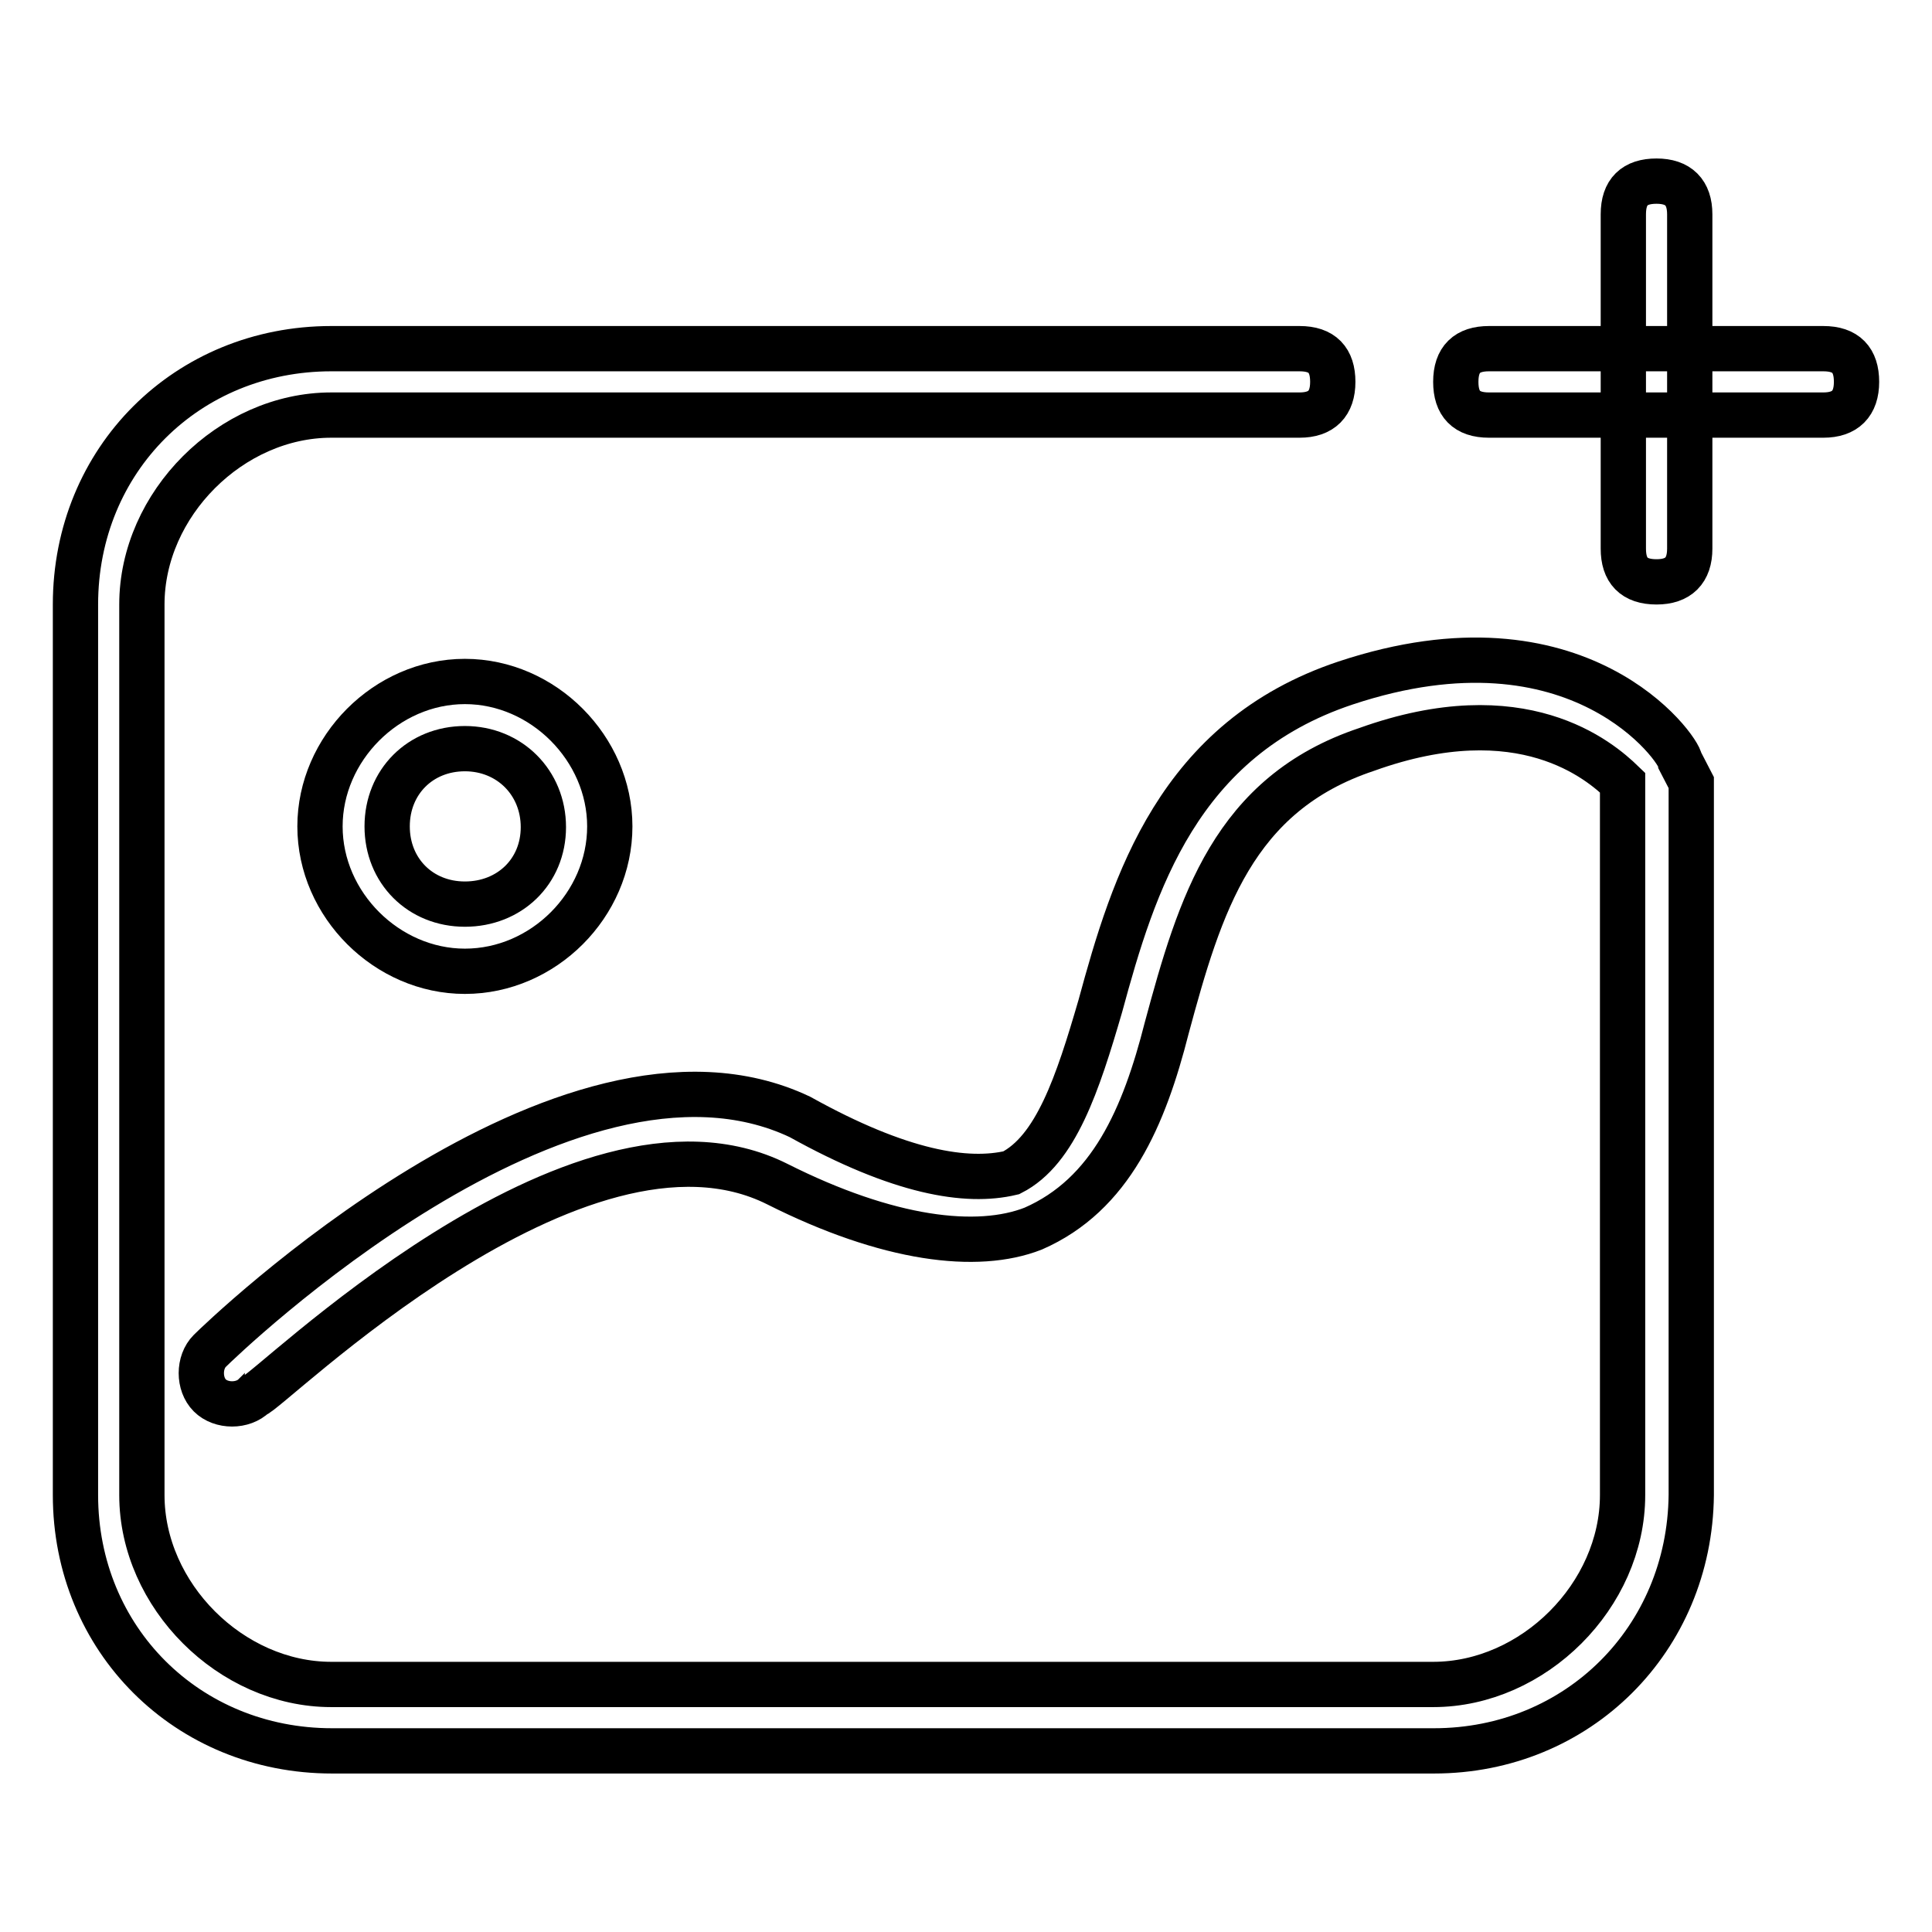
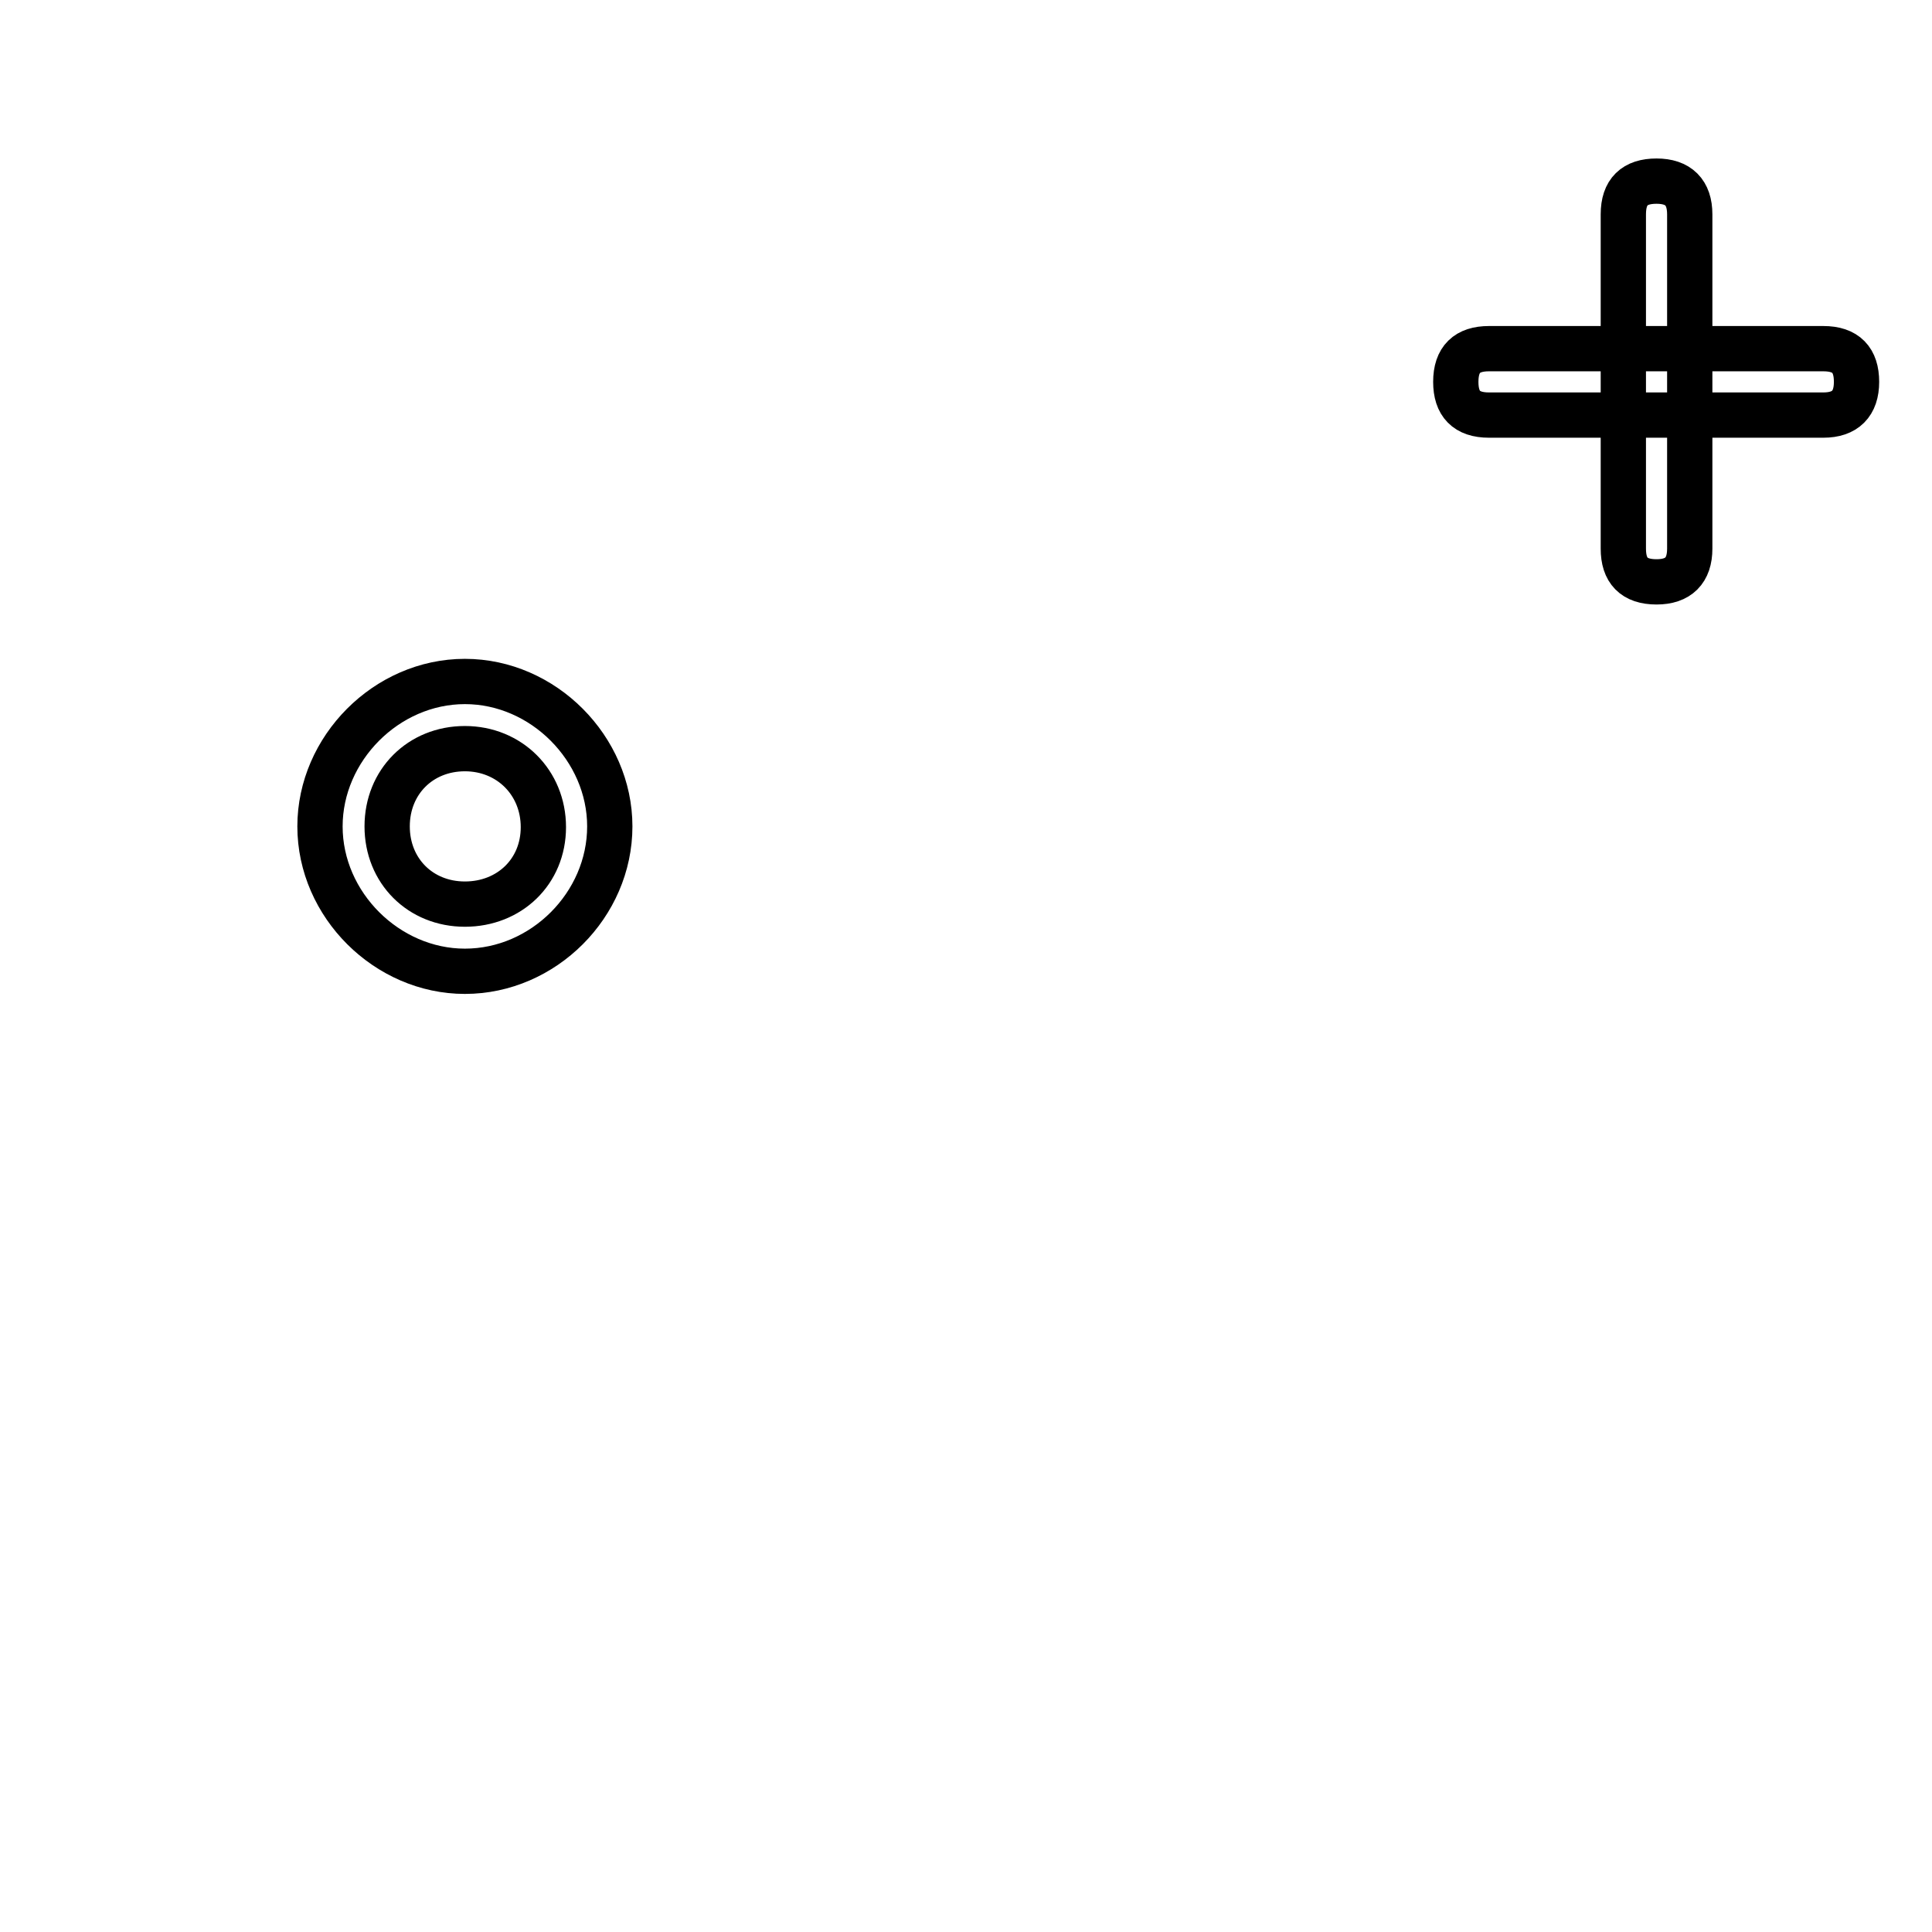
<svg xmlns="http://www.w3.org/2000/svg" version="1.1" x="0px" y="0px" viewBox="0 0 256 256" enable-background="new 0 0 256 256" xml:space="preserve">
  <g>
    <path stroke-width="6" fill-opacity="0" stroke="#000000" d="M241.6,55h-44.3c-3,0-4.4-1.5-4.4-4.4c0-3,1.5-4.4,4.4-4.4h44.3c3,0,4.4,1.5,4.4,4.4 C246,53.5,244.5,55,241.6,55z" />
    <path stroke-width="6" fill-opacity="0" stroke="#000000" d="M219.5,77.1c-3,0-4.4-1.5-4.4-4.4V28.4c0-3,1.5-4.4,4.4-4.4s4.4,1.5,4.4,4.4v44.3 C223.9,75.6,222.4,77.1,219.5,77.1z M61.6,128.7c-10.3,0-19.2-8.8-19.2-19.2c0-10.3,8.8-19.2,19.2-19.2s19.2,8.9,19.2,19.2 C80.8,119.9,72,128.7,61.6,128.7z M61.6,99.2c-5.9,0-10.3,4.4-10.3,10.3c0,5.9,4.4,10.3,10.3,10.3S72,115.5,72,109.6 C72,103.7,67.5,99.2,61.6,99.2z" />
-     <path stroke-width="6" fill-opacity="0" stroke="#000000" d="M190,232h-146C24.8,232,10,217.2,10,198.1v-118c0-19.2,14.8-33.9,33.9-33.9h128.3c3,0,4.4,1.5,4.4,4.4 c0,2.9-1.5,4.4-4.4,4.4H43.9c-13.3,0-25.1,11.8-25.1,25.1v118c0,13.3,11.8,25.1,25.1,25.1h146c13.3,0,25.1-11.8,25.1-25.1v-94.4 c-3-2.9-13.3-11.8-33.9-4.4c-17.7,5.9-22.1,20.6-26.5,36.9c-3,11.8-7.4,22.1-17.7,26.6c-7.4,2.9-19.2,1.5-33.9-5.9 c-26.5-13.3-67.8,28-69.3,28c-1.5,1.5-4.4,1.5-5.9,0c-1.5-1.5-1.5-4.4,0-5.9c1.5-1.5,47.2-45.7,78.2-31c13.3,7.4,22.1,8.8,28,7.4 c5.9-3,8.8-11.8,11.8-22.1c4.4-16.2,10.3-35.4,32.5-42.8c31-10.3,44.3,8.9,44.3,10.3l1.5,2.9v94.4C223.9,217.2,209.1,232,190,232z" />
  </g>
</svg>